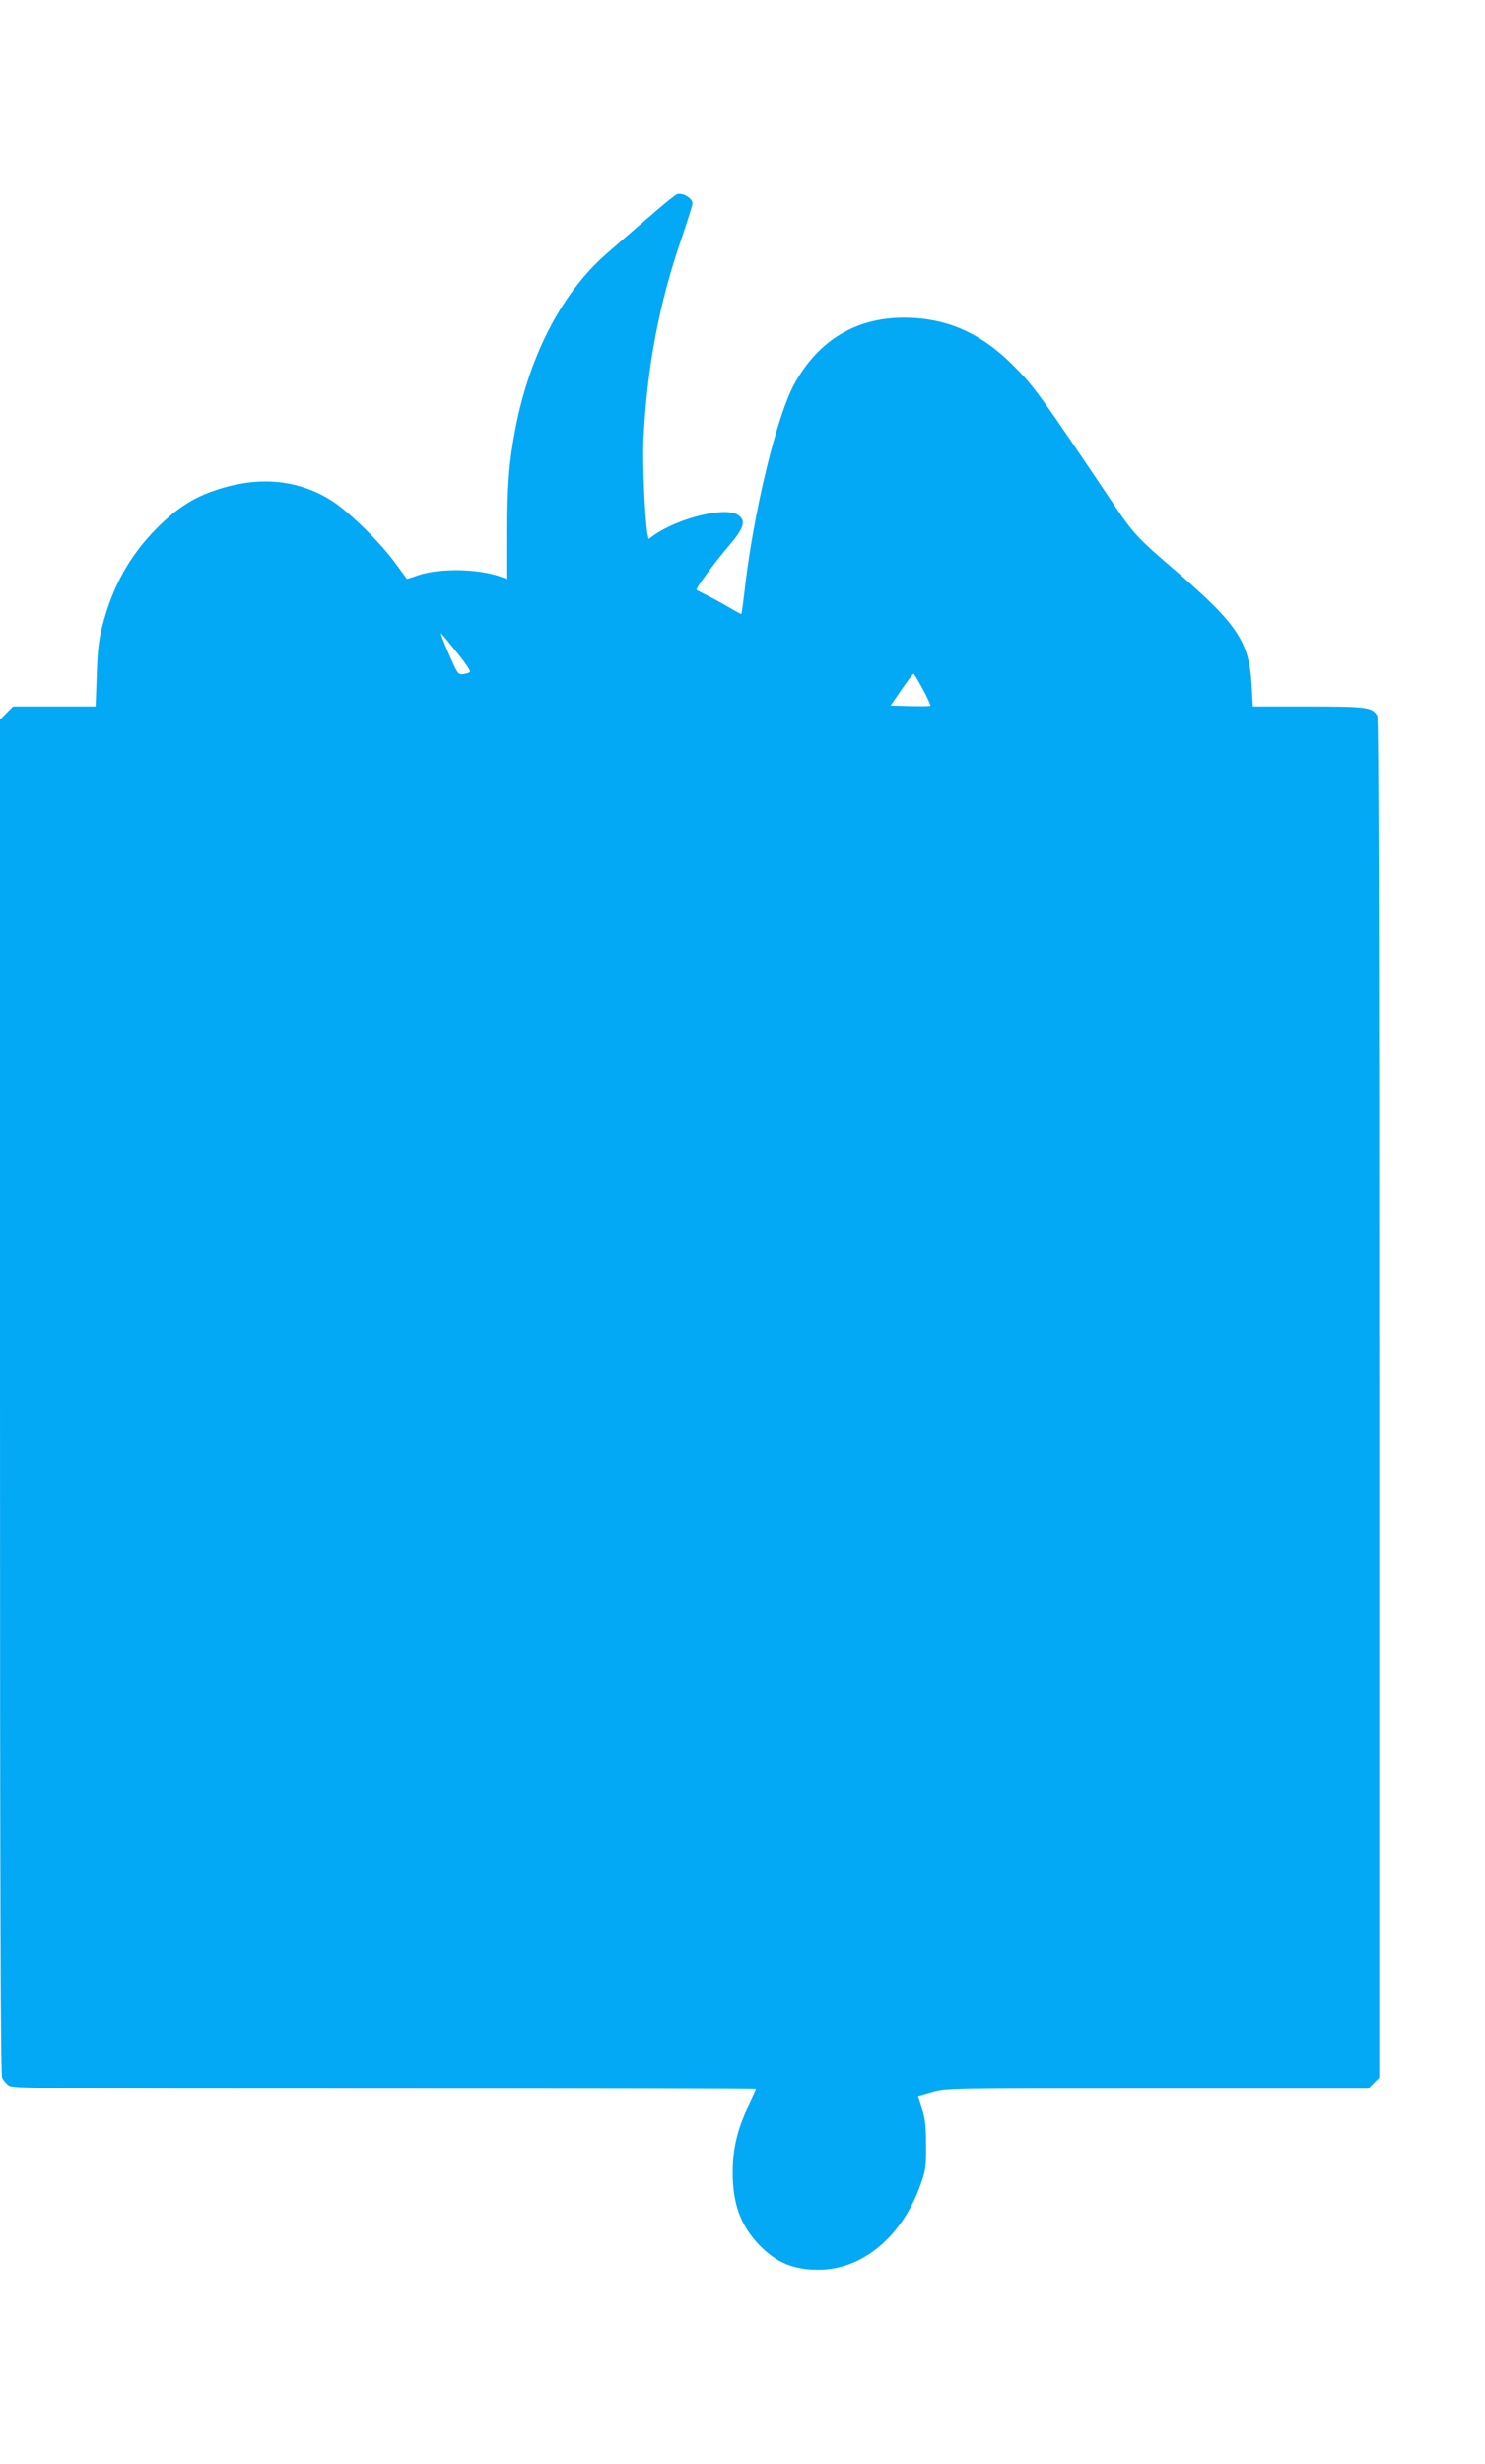
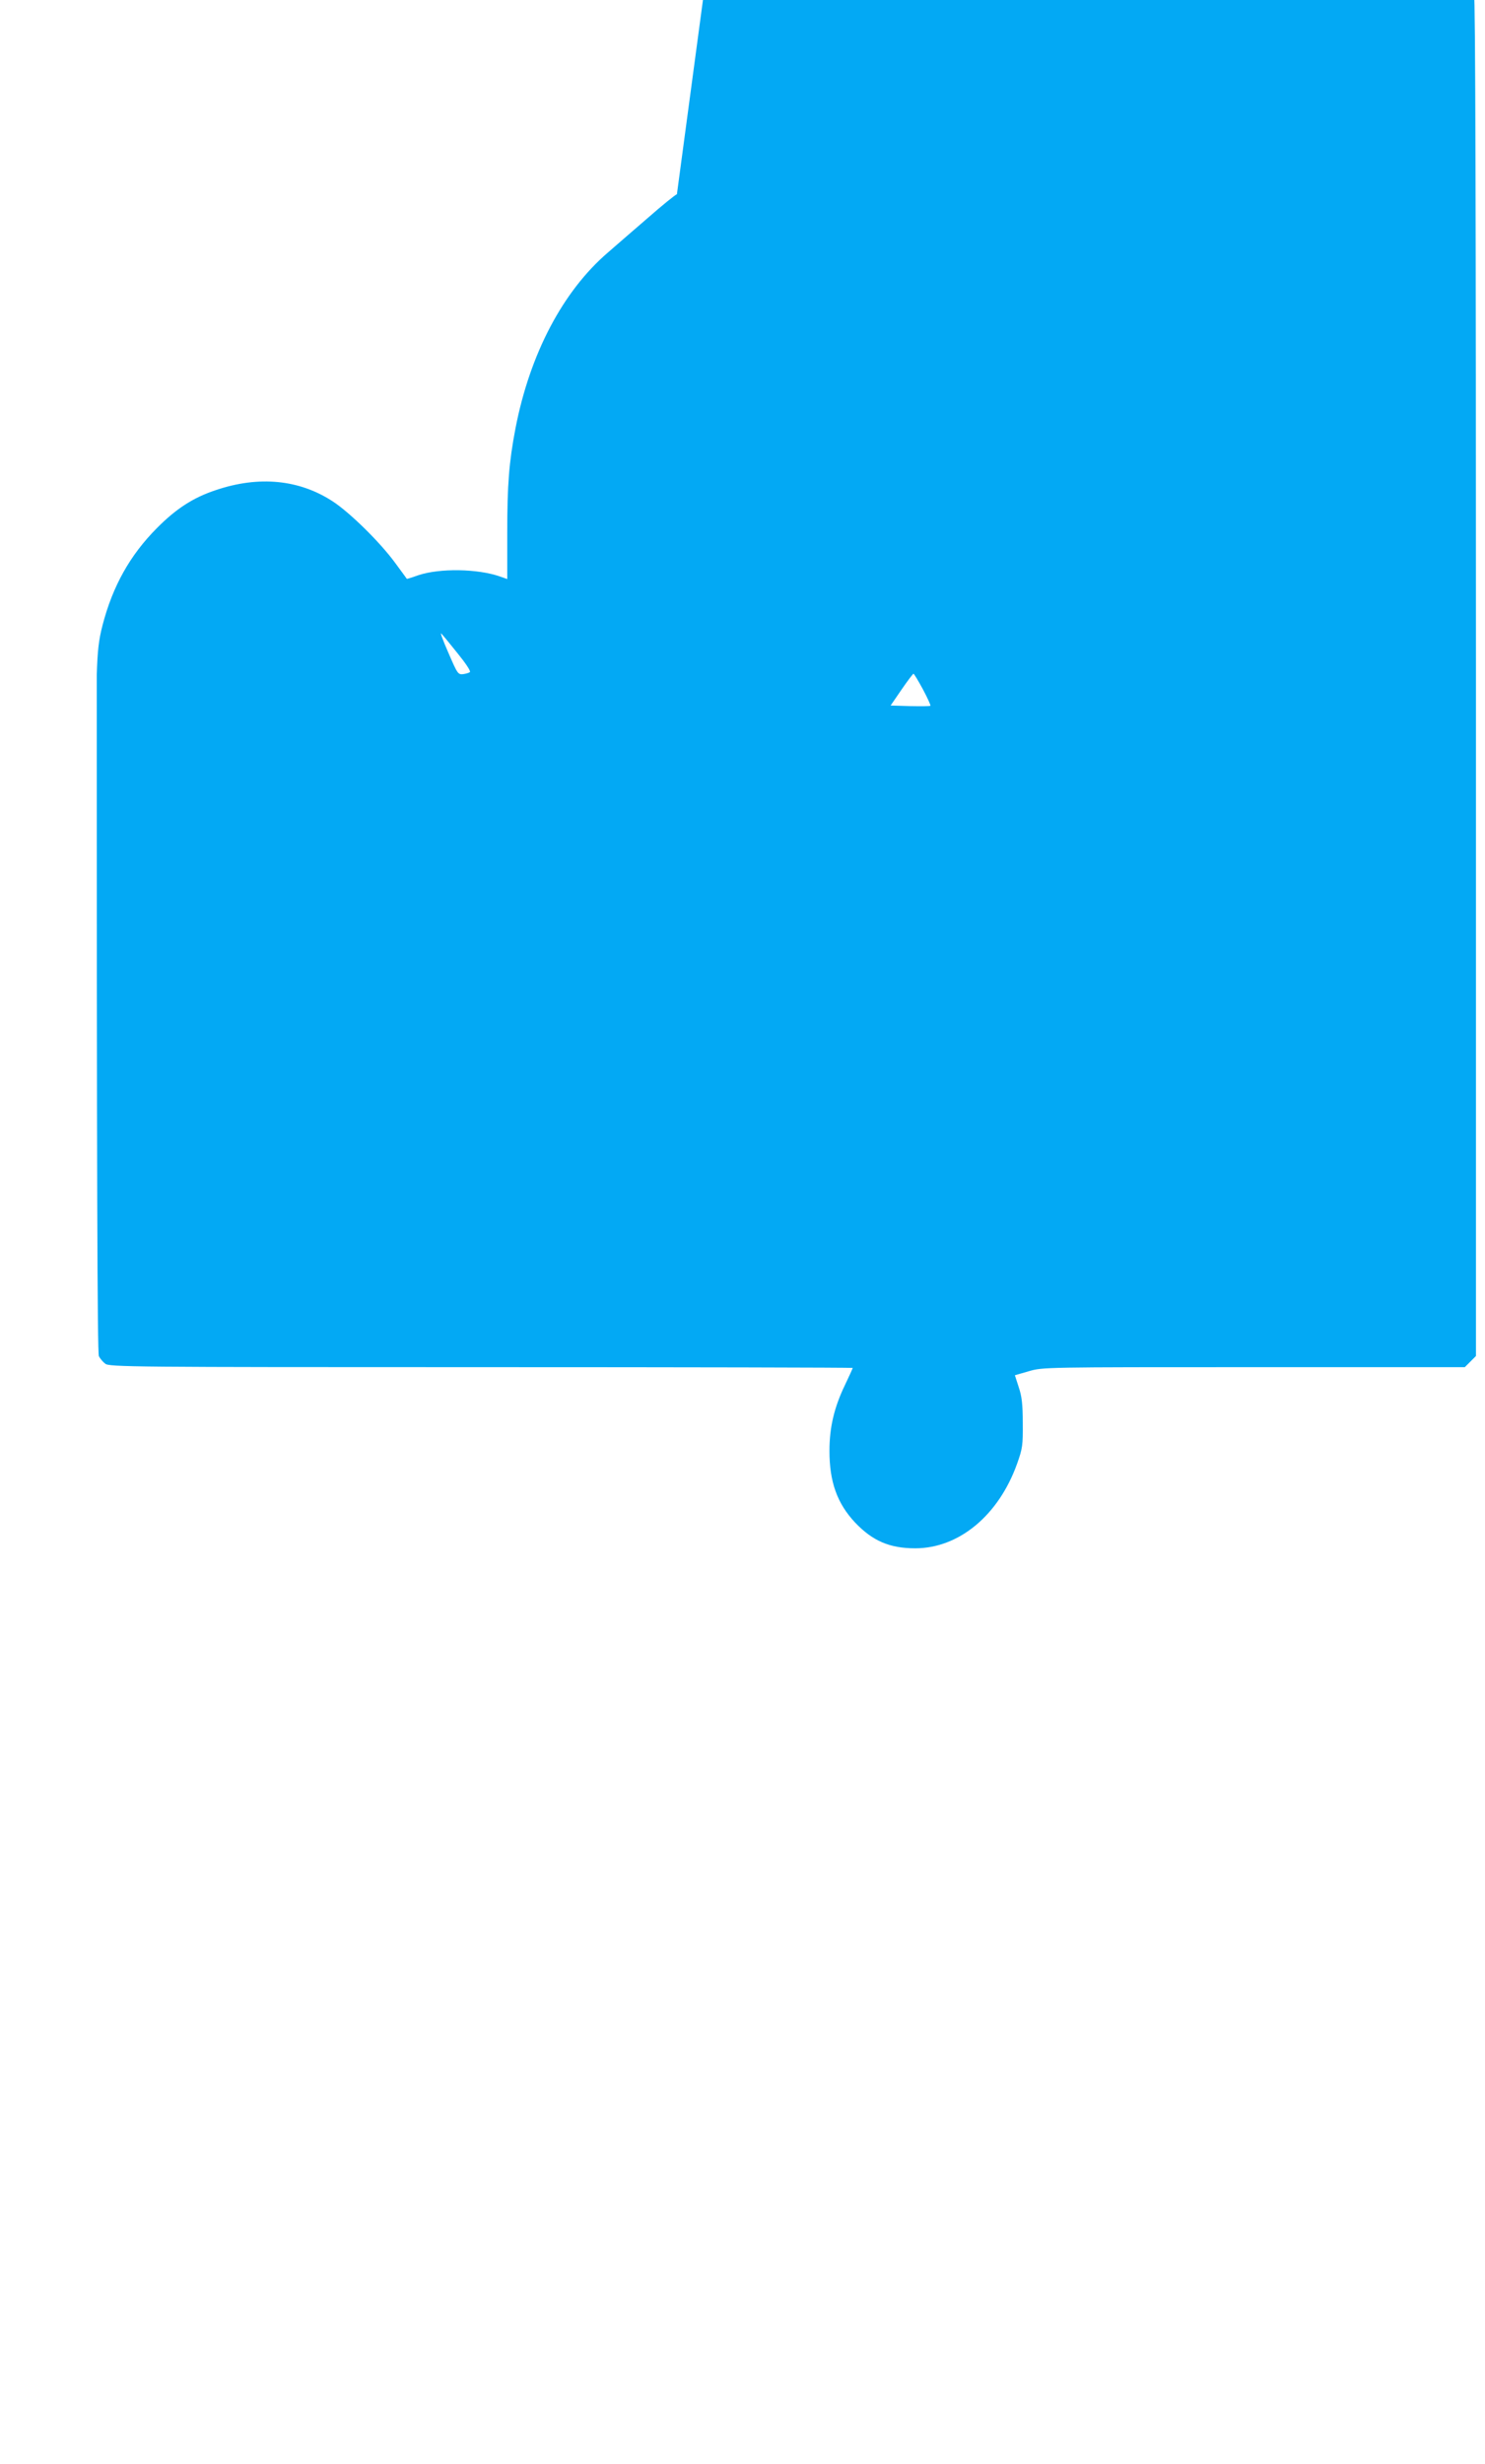
<svg xmlns="http://www.w3.org/2000/svg" version="1.0" width="772pt" height="1280pt" viewBox="0 0 772 1280" preserveAspectRatio="xMidYMid meet">
  <g transform="translate(0,1280) scale(0.1,-0.1)" fill="#03a9f4" stroke="none">
-     <path d="M3519 11791 c-9 -3 -77 -58 -150 -122 -74 -64 -168 -145 -209 -181 -234 -201 -405 -526 -480 -912 -34 -177 -43 -295 -43 -543 l0 -241 -37 13 c-116 41 -314 44 -425 7 -33 -12 -60 -20 -60 -19 -1 1 -27 38 -60 82 -79 108 -234 260 -323 319 -175 115 -385 136 -610 60 -118 -39 -207 -97 -307 -198 -139 -140 -229 -300 -282 -504 -20 -77 -26 -131 -30 -259 l-6 -163 -214 0 -215 0 -34 -34 -34 -34 0 -3517 c0 -2570 3 -3522 11 -3538 6 -12 21 -30 33 -39 20 -17 138 -18 1954 -18 1062 0 1932 -2 1932 -4 0 -2 -18 -42 -40 -88 -57 -118 -81 -222 -81 -343 0 -161 40 -273 134 -373 91 -95 179 -133 312 -133 227 0 433 171 529 438 29 81 31 97 30 213 0 97 -5 139 -21 186 l-20 62 73 21 c72 21 82 21 1169 21 l1097 0 29 29 29 29 0 3527 c0 2399 -3 3532 -10 3546 -25 45 -51 49 -358 49 l-289 0 -6 108 c-12 229 -73 320 -408 608 -176 150 -211 188 -299 319 -401 597 -426 631 -537 741 -169 168 -347 244 -566 244 -247 -1 -440 -117 -565 -340 -93 -165 -216 -673 -262 -1085 -7 -60 -14 -112 -16 -114 -1 -2 -29 13 -61 32 -32 19 -83 47 -113 62 -30 15 -57 29 -59 31 -6 6 90 137 165 225 82 95 94 134 52 163 -65 46 -308 -13 -440 -105 l-26 -19 -6 27 c-13 66 -27 378 -21 488 19 382 81 708 200 1052 30 89 55 168 55 176 0 28 -52 59 -81 48z m-1140 -2385 c40 -49 69 -92 64 -97 -4 -4 -20 -9 -35 -11 -27 -3 -30 2 -77 111 -28 63 -44 108 -37 100 8 -8 46 -54 85 -103z m2419 -187 c24 -45 41 -83 39 -85 -2 -3 -50 -3 -106 -2 l-101 3 57 83 c31 45 59 82 62 82 3 0 25 -37 49 -81z" />
+     <path d="M3519 11791 c-9 -3 -77 -58 -150 -122 -74 -64 -168 -145 -209 -181 -234 -201 -405 -526 -480 -912 -34 -177 -43 -295 -43 -543 l0 -241 -37 13 c-116 41 -314 44 -425 7 -33 -12 -60 -20 -60 -19 -1 1 -27 38 -60 82 -79 108 -234 260 -323 319 -175 115 -385 136 -610 60 -118 -39 -207 -97 -307 -198 -139 -140 -229 -300 -282 -504 -20 -77 -26 -131 -30 -259 c0 -2570 3 -3522 11 -3538 6 -12 21 -30 33 -39 20 -17 138 -18 1954 -18 1062 0 1932 -2 1932 -4 0 -2 -18 -42 -40 -88 -57 -118 -81 -222 -81 -343 0 -161 40 -273 134 -373 91 -95 179 -133 312 -133 227 0 433 171 529 438 29 81 31 97 30 213 0 97 -5 139 -21 186 l-20 62 73 21 c72 21 82 21 1169 21 l1097 0 29 29 29 29 0 3527 c0 2399 -3 3532 -10 3546 -25 45 -51 49 -358 49 l-289 0 -6 108 c-12 229 -73 320 -408 608 -176 150 -211 188 -299 319 -401 597 -426 631 -537 741 -169 168 -347 244 -566 244 -247 -1 -440 -117 -565 -340 -93 -165 -216 -673 -262 -1085 -7 -60 -14 -112 -16 -114 -1 -2 -29 13 -61 32 -32 19 -83 47 -113 62 -30 15 -57 29 -59 31 -6 6 90 137 165 225 82 95 94 134 52 163 -65 46 -308 -13 -440 -105 l-26 -19 -6 27 c-13 66 -27 378 -21 488 19 382 81 708 200 1052 30 89 55 168 55 176 0 28 -52 59 -81 48z m-1140 -2385 c40 -49 69 -92 64 -97 -4 -4 -20 -9 -35 -11 -27 -3 -30 2 -77 111 -28 63 -44 108 -37 100 8 -8 46 -54 85 -103z m2419 -187 c24 -45 41 -83 39 -85 -2 -3 -50 -3 -106 -2 l-101 3 57 83 c31 45 59 82 62 82 3 0 25 -37 49 -81z" />
  </g>
</svg>